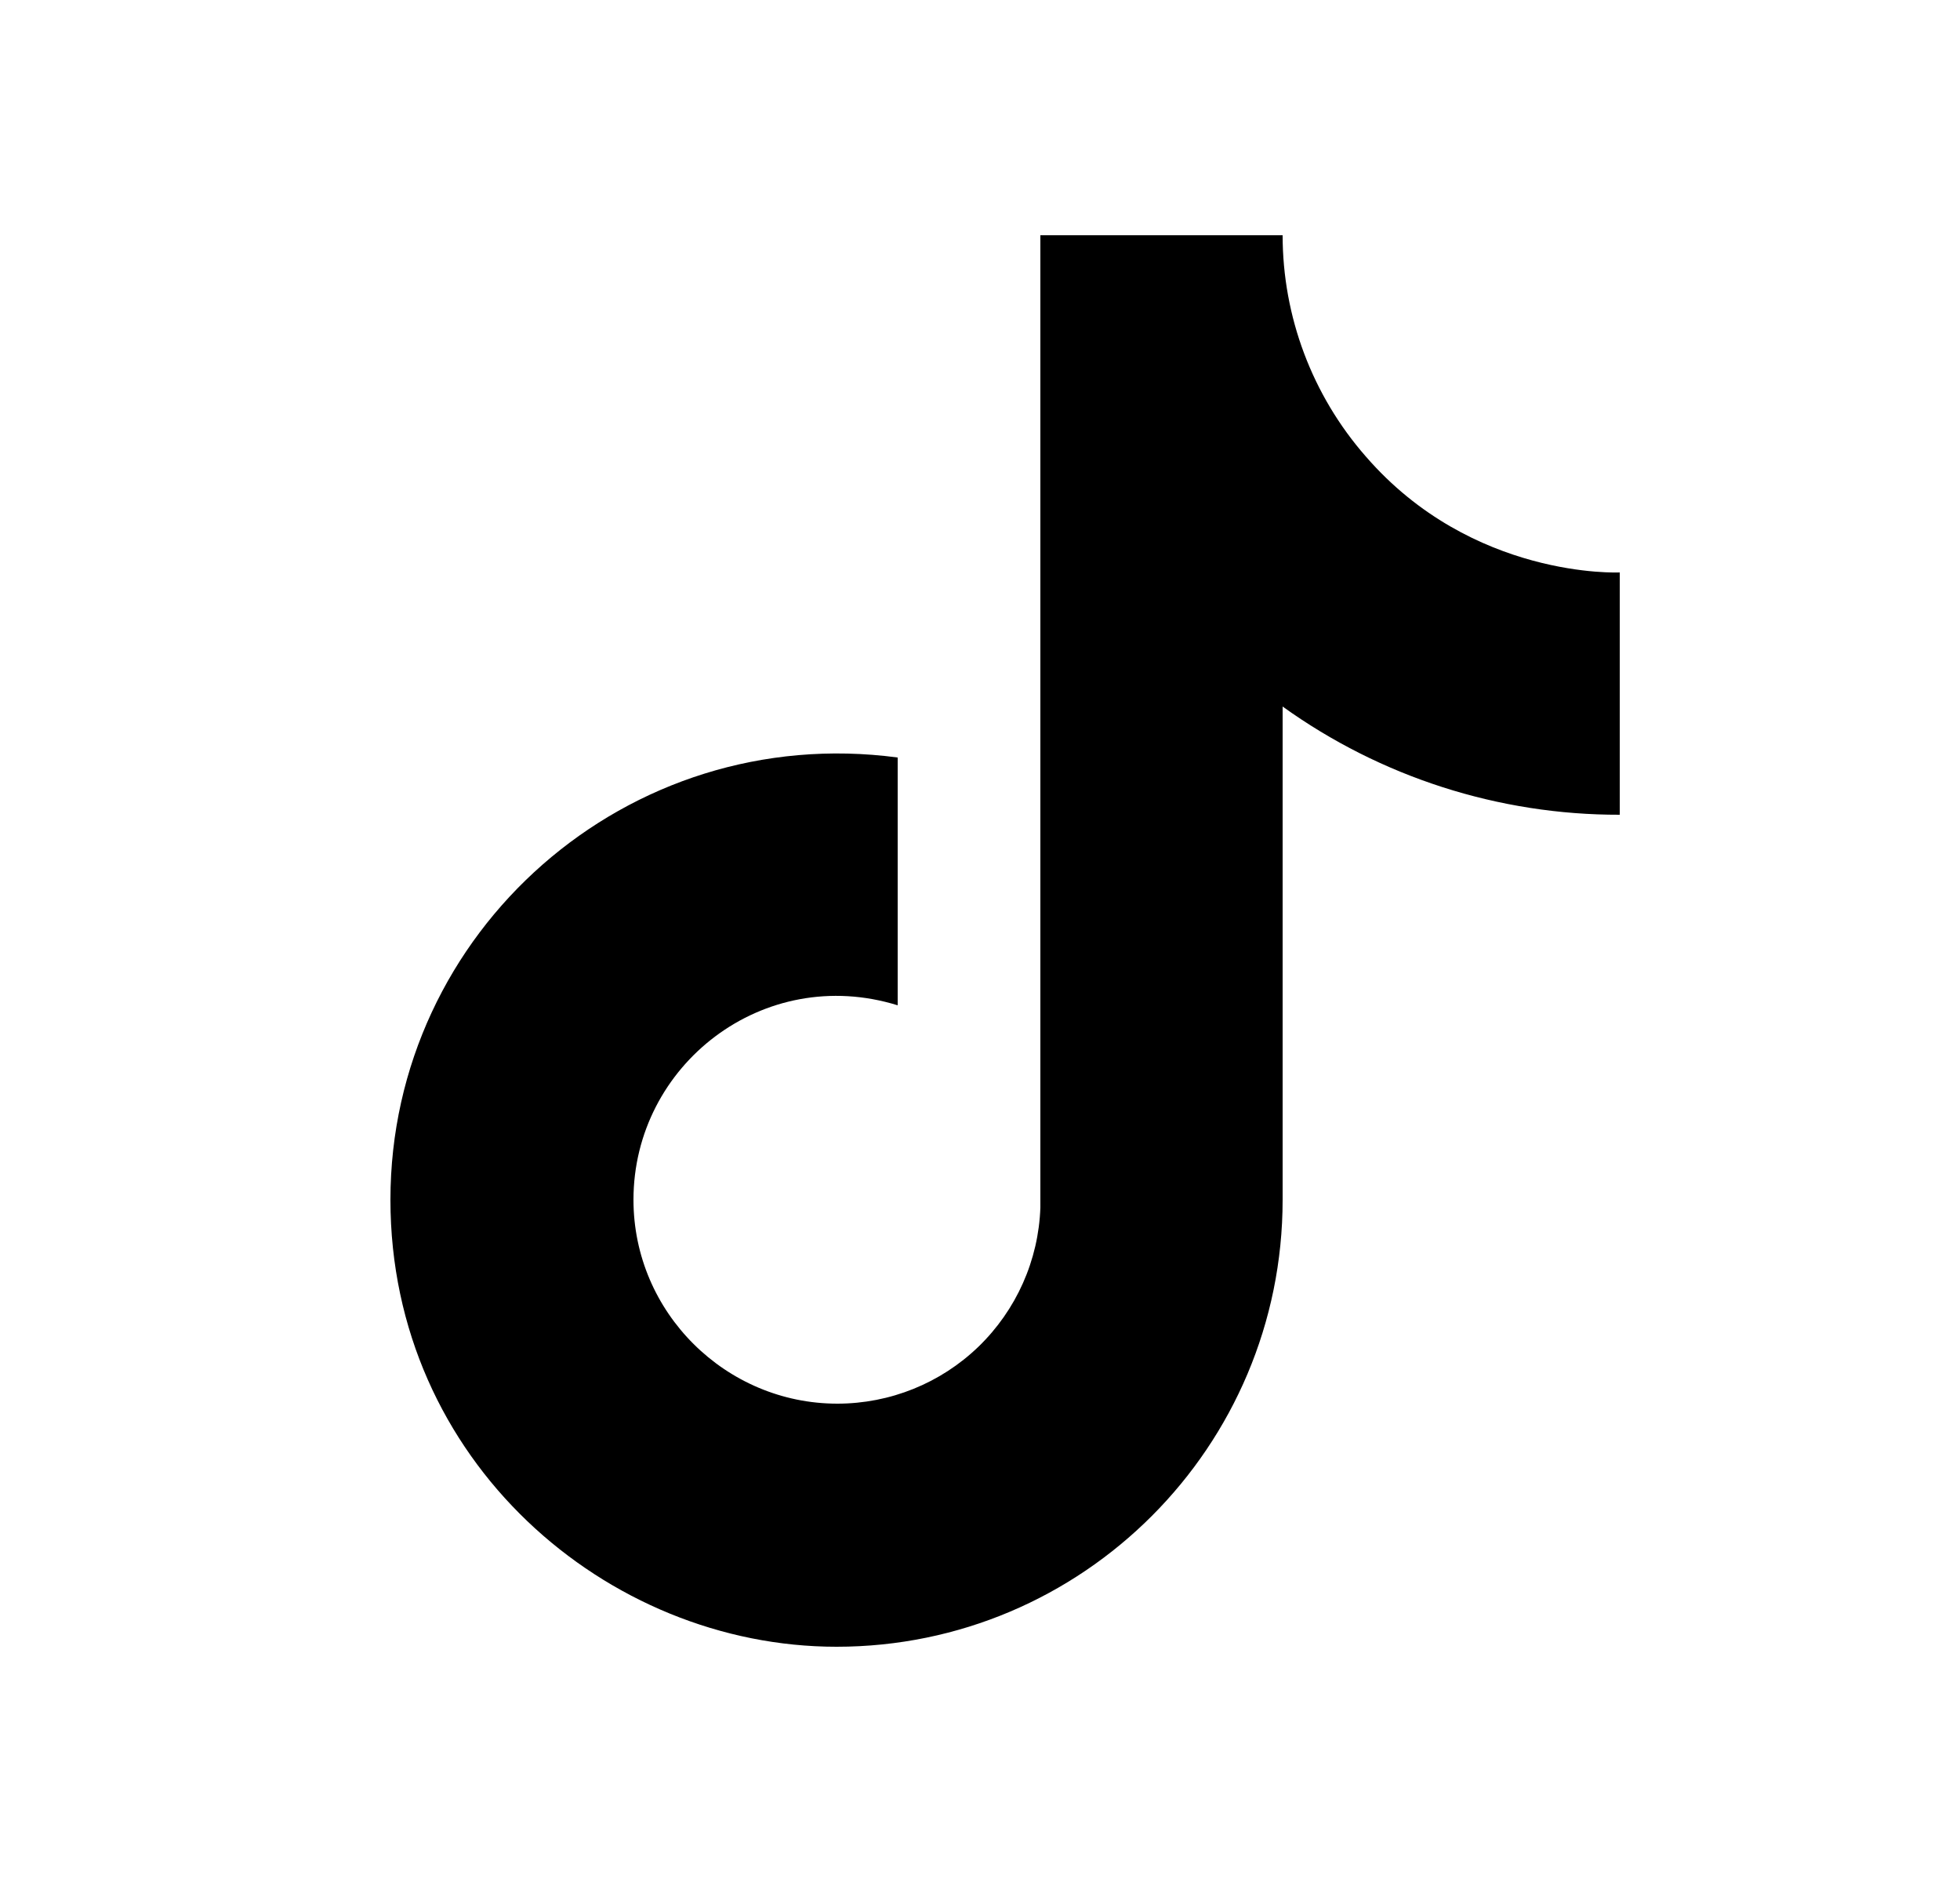
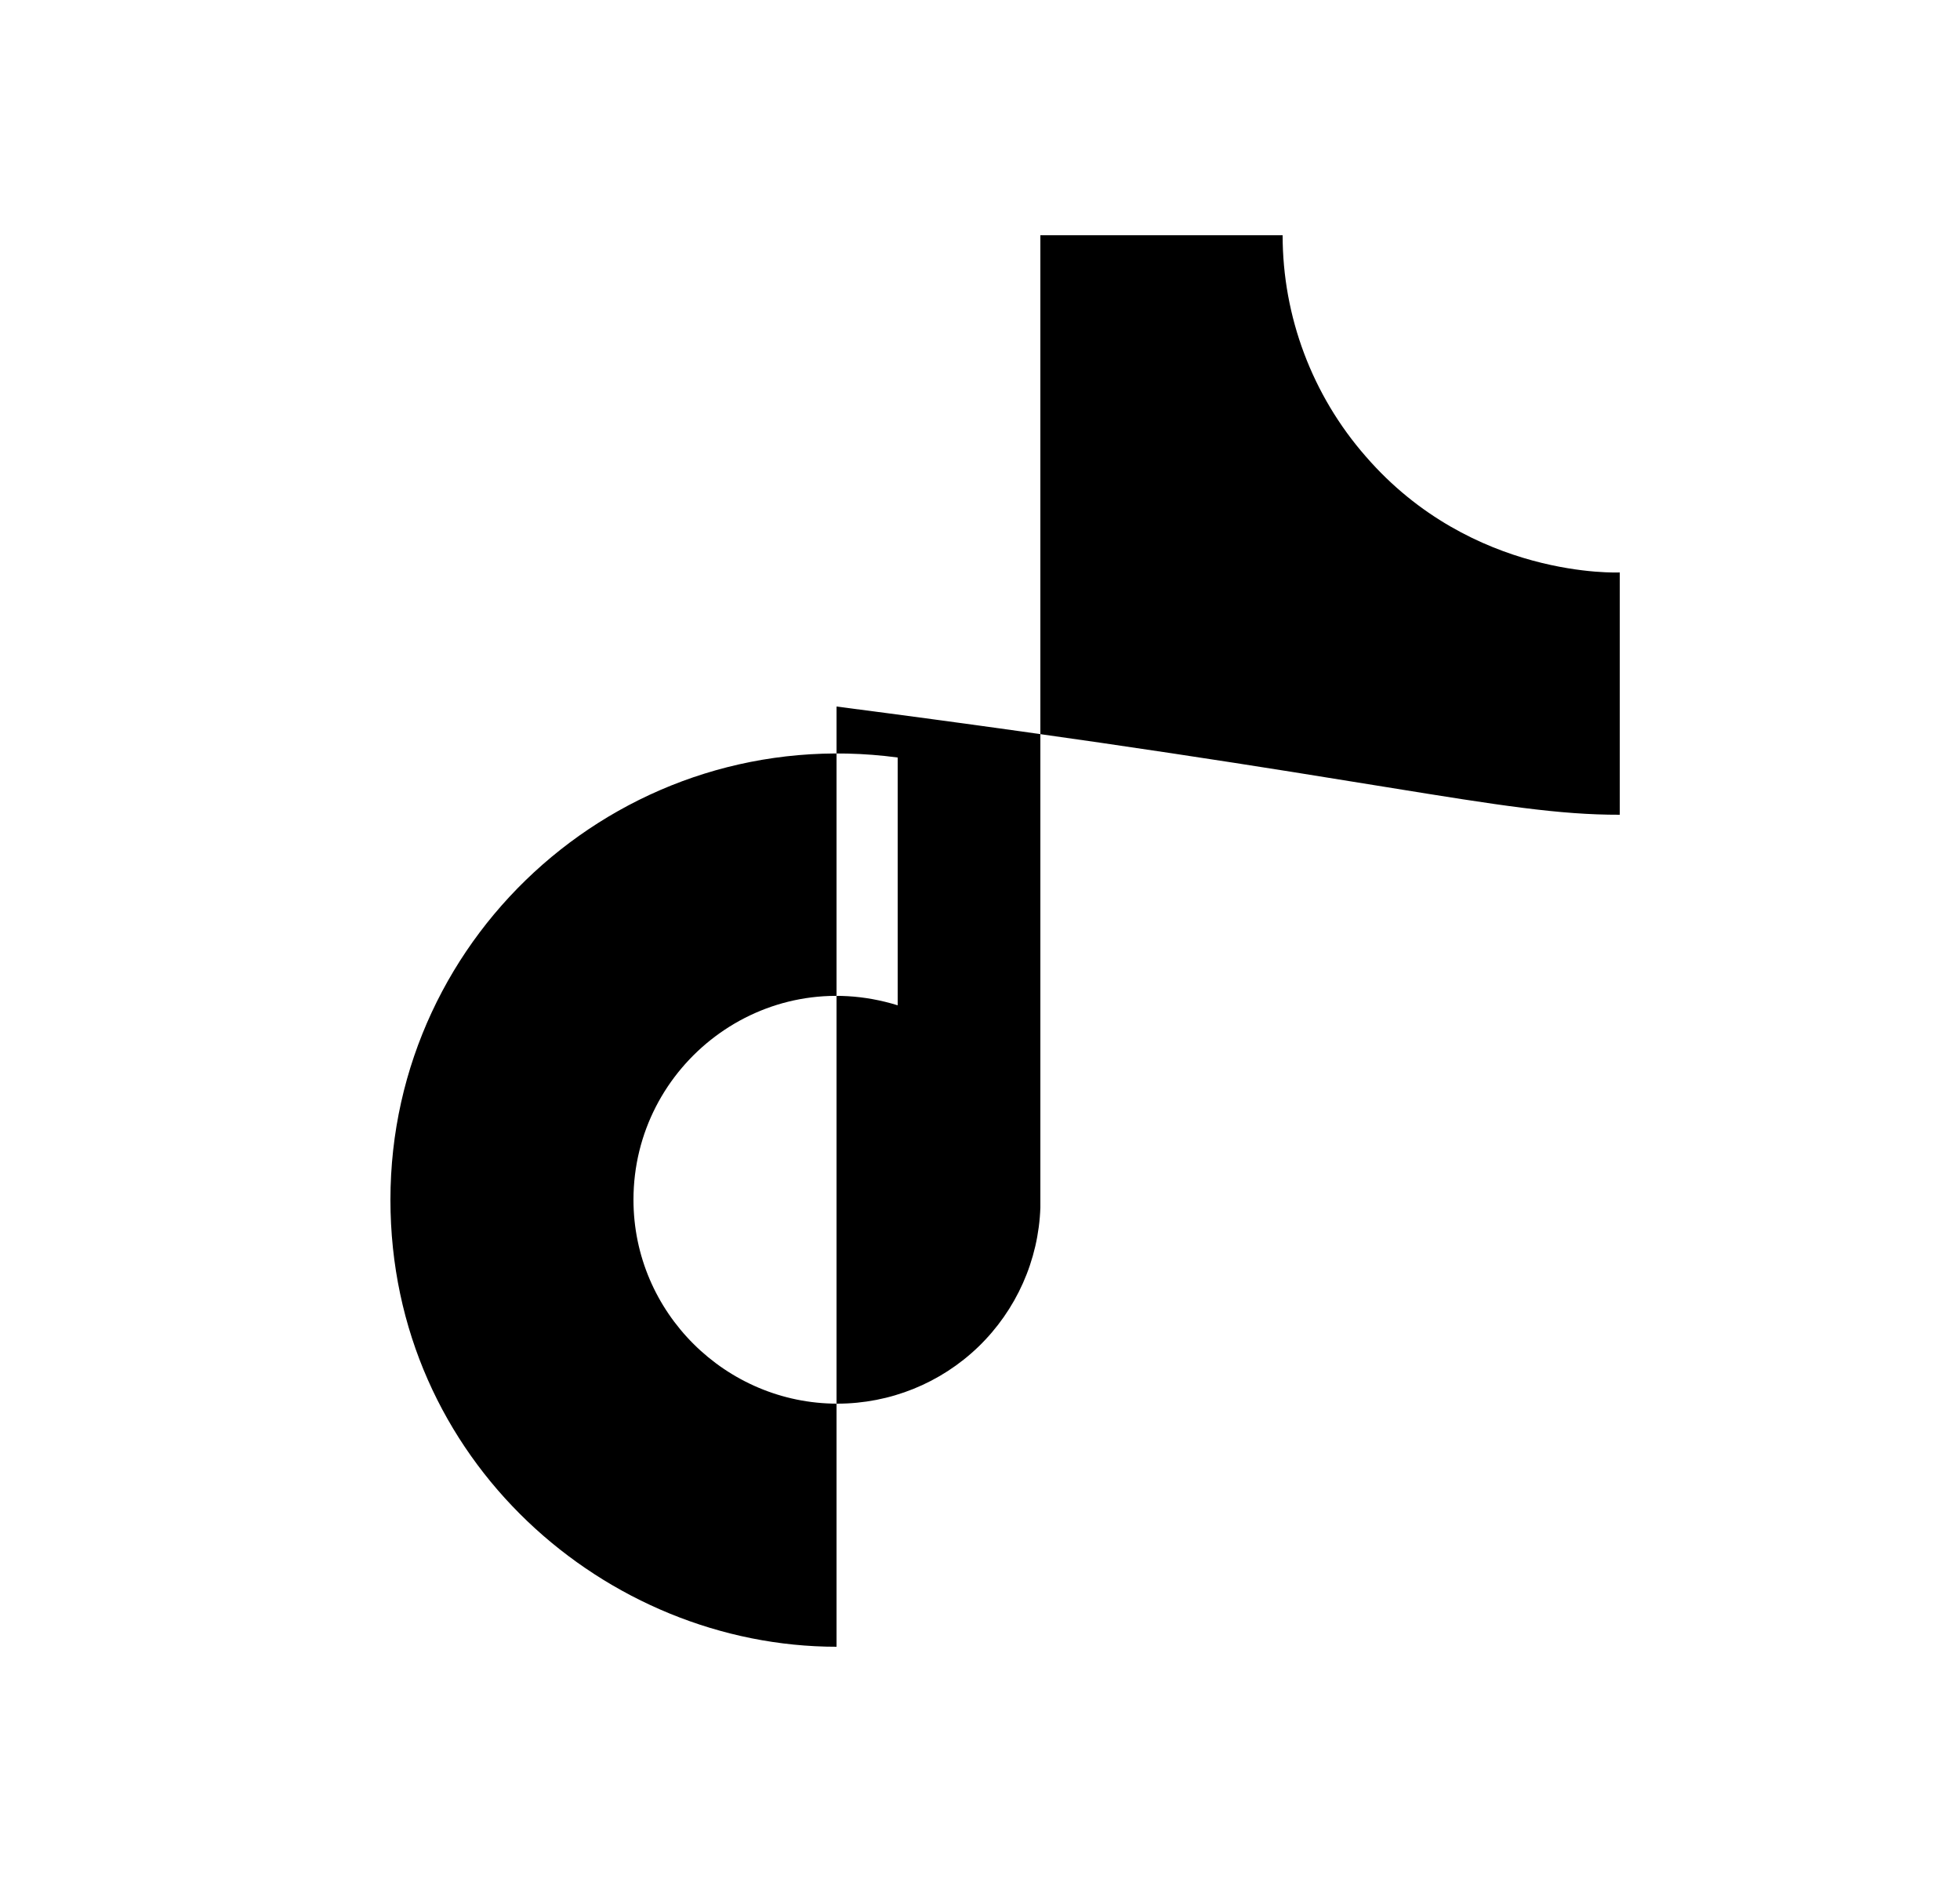
<svg xmlns="http://www.w3.org/2000/svg" width="25" height="24" viewBox="0 0 25 24" fill="none">
-   <path d="M17.42 5.82C16.737 5.04 16.36 4.037 16.36 3H13.27V15.4C13.247 16.071 12.963 16.707 12.48 17.174C11.997 17.64 11.352 17.9 10.68 17.9C9.26 17.9 8.08 16.74 8.08 15.3C8.08 13.58 9.74 12.29 11.45 12.82V9.66C8 9.2 4.98 11.88 4.98 15.3C4.98 18.63 7.74 21 10.67 21C13.81 21 16.36 18.45 16.36 15.3V9.01C17.613 9.91 19.117 10.393 20.66 10.39V7.3C20.66 7.3 18.78 7.39 17.42 5.82Z" fill="black" />
+   <path d="M17.42 5.82C16.737 5.04 16.36 4.037 16.36 3H13.27V15.4C13.247 16.071 12.963 16.707 12.48 17.174C11.997 17.64 11.352 17.9 10.68 17.9C9.26 17.9 8.08 16.74 8.08 15.3C8.08 13.58 9.74 12.29 11.45 12.82V9.66C8 9.2 4.98 11.88 4.98 15.3C4.98 18.63 7.74 21 10.67 21V9.01C17.613 9.91 19.117 10.393 20.66 10.39V7.3C20.66 7.3 18.78 7.39 17.42 5.82Z" fill="black" />
</svg>